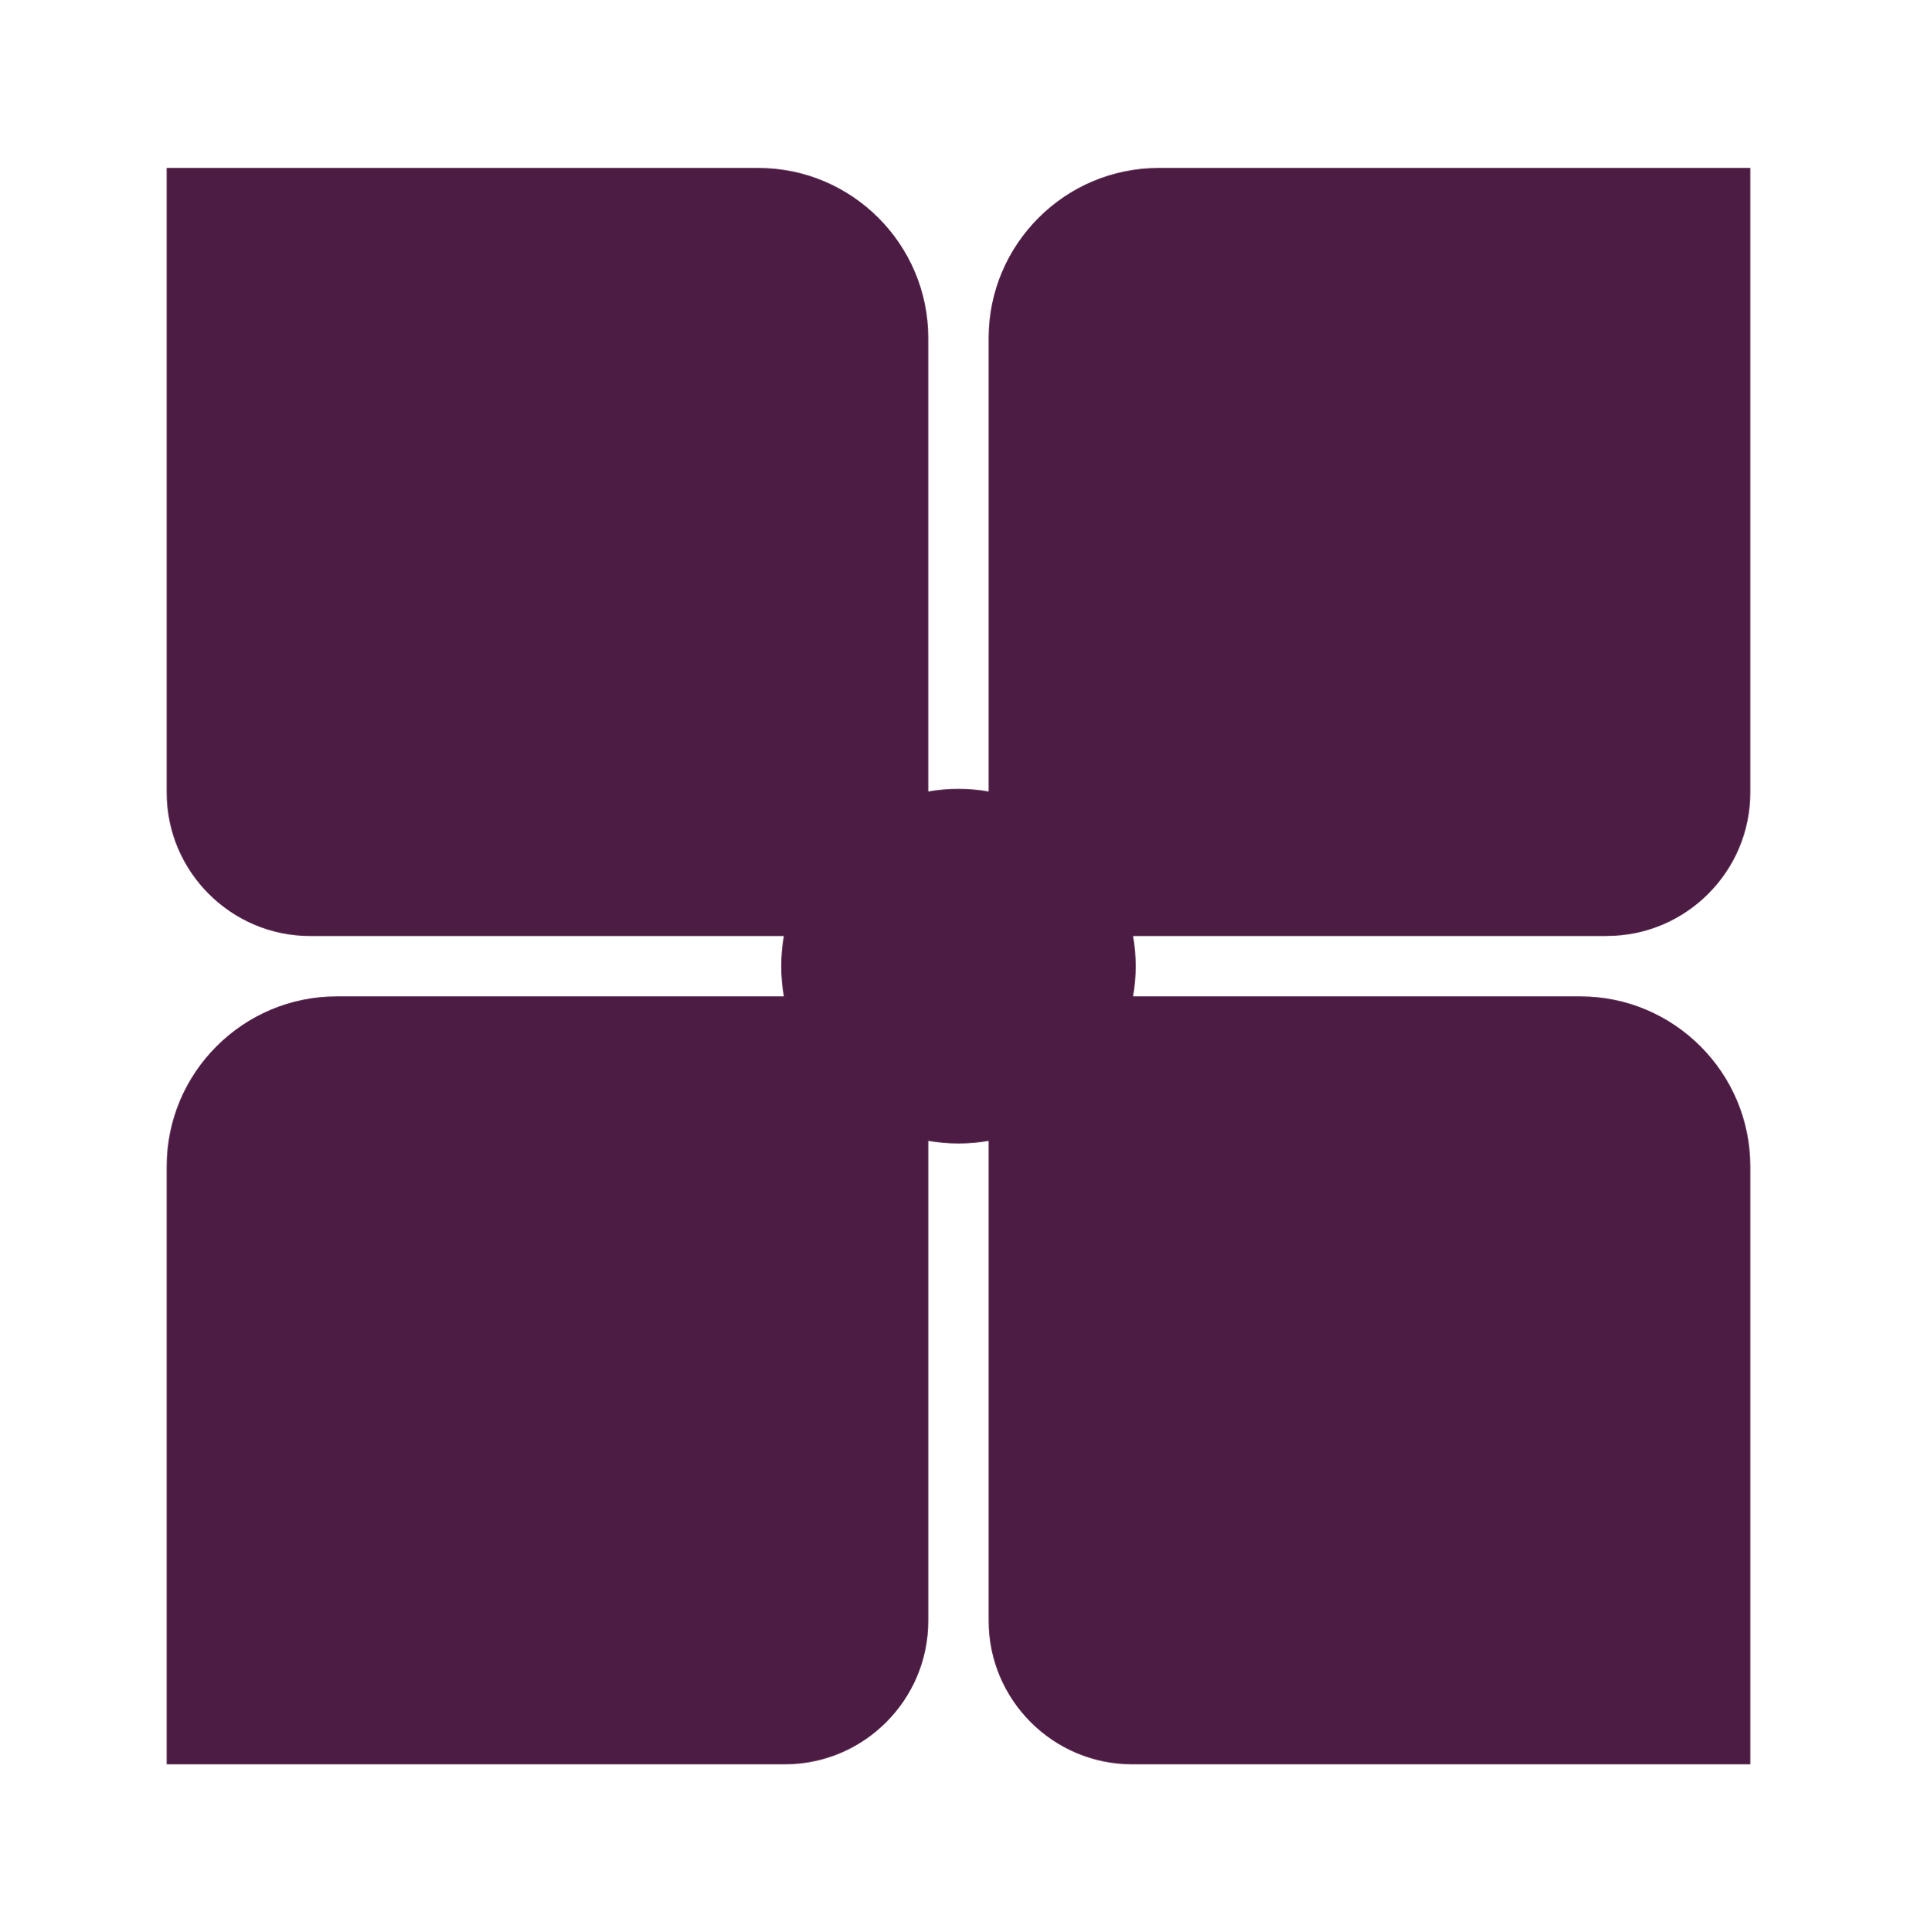
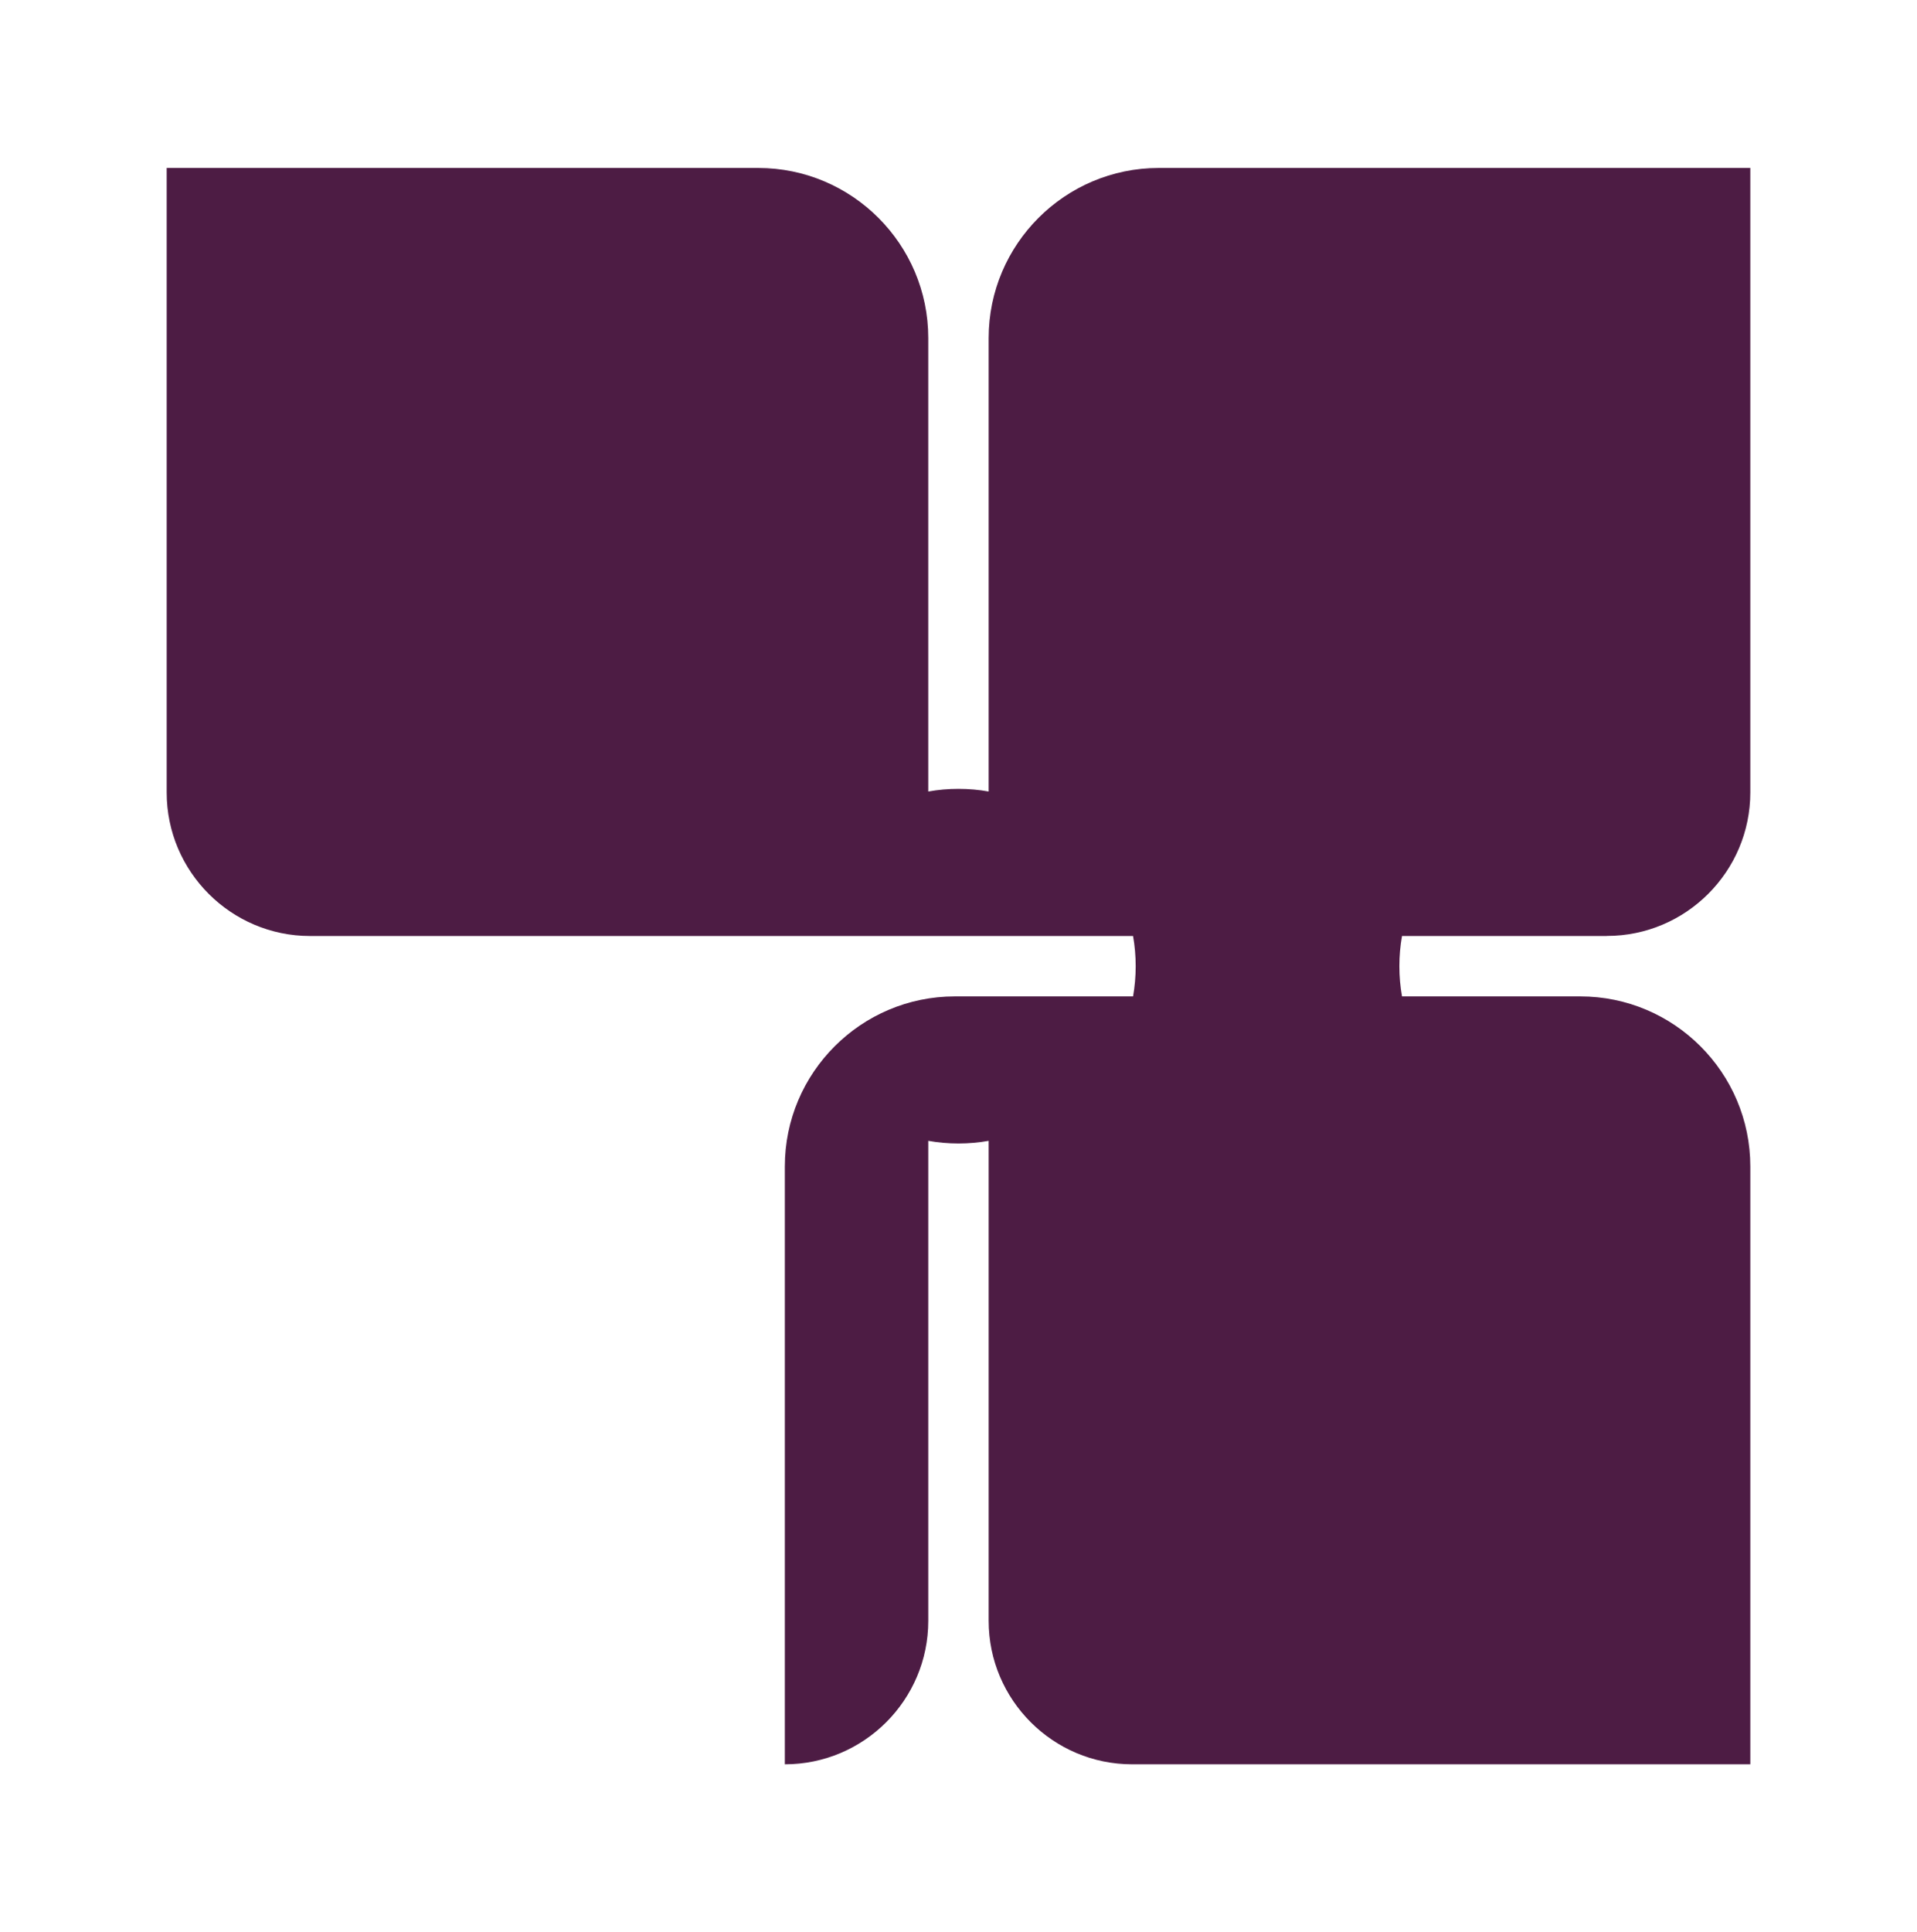
<svg xmlns="http://www.w3.org/2000/svg" viewBox="0 0 262.21 264.25" data-name="Layer 1" id="Layer_1">
  <defs>
    <style>
      .cls-1 {
        fill: #4d1c44;
      }
    </style>
  </defs>
-   <path d="M219.79,128h-64.81c.24,1.34.36,2.72.36,4.13s-.12,2.79-.36,4.13h61.17c12.83,0,23.26,10.43,23.26,23.26v81.75h-84.56c-10.81,0-19.62-8.8-19.62-19.62v-65.64c-1.34.24-2.72.36-4.13.36s-2.79-.12-4.13-.36v65.64c0,10.82-8.8,19.62-19.62,19.62H22.8v-81.75c0-12.83,10.43-23.26,23.26-23.26h61.16c-.24-1.34-.36-2.72-.36-4.13s.12-2.79.36-4.13H42.42c-10.82,0-19.62-8.81-19.62-19.62V22.97h80.91c12.83,0,23.26,10.43,23.26,23.26v62.01c1.34-.24,2.72-.36,4.13-.36s2.79.12,4.13.36v-62.01c0-12.83,10.44-23.26,23.26-23.26h80.92v85.4c0,10.81-8.8,19.62-19.62,19.62Z" class="cls-1" />
+   <path d="M219.79,128h-64.81c.24,1.34.36,2.72.36,4.13s-.12,2.79-.36,4.13h61.17c12.83,0,23.26,10.43,23.26,23.26v81.75h-84.56c-10.81,0-19.62-8.8-19.62-19.62v-65.64c-1.34.24-2.72.36-4.13.36s-2.79-.12-4.13-.36v65.64c0,10.82-8.8,19.62-19.62,19.62v-81.75c0-12.83,10.43-23.26,23.26-23.26h61.16c-.24-1.34-.36-2.72-.36-4.13s.12-2.79.36-4.13H42.42c-10.82,0-19.62-8.81-19.62-19.62V22.97h80.91c12.83,0,23.26,10.43,23.26,23.26v62.01c1.34-.24,2.72-.36,4.13-.36s2.79.12,4.13.36v-62.01c0-12.83,10.44-23.26,23.26-23.26h80.92v85.4c0,10.81-8.8,19.62-19.62,19.62Z" class="cls-1" />
</svg>